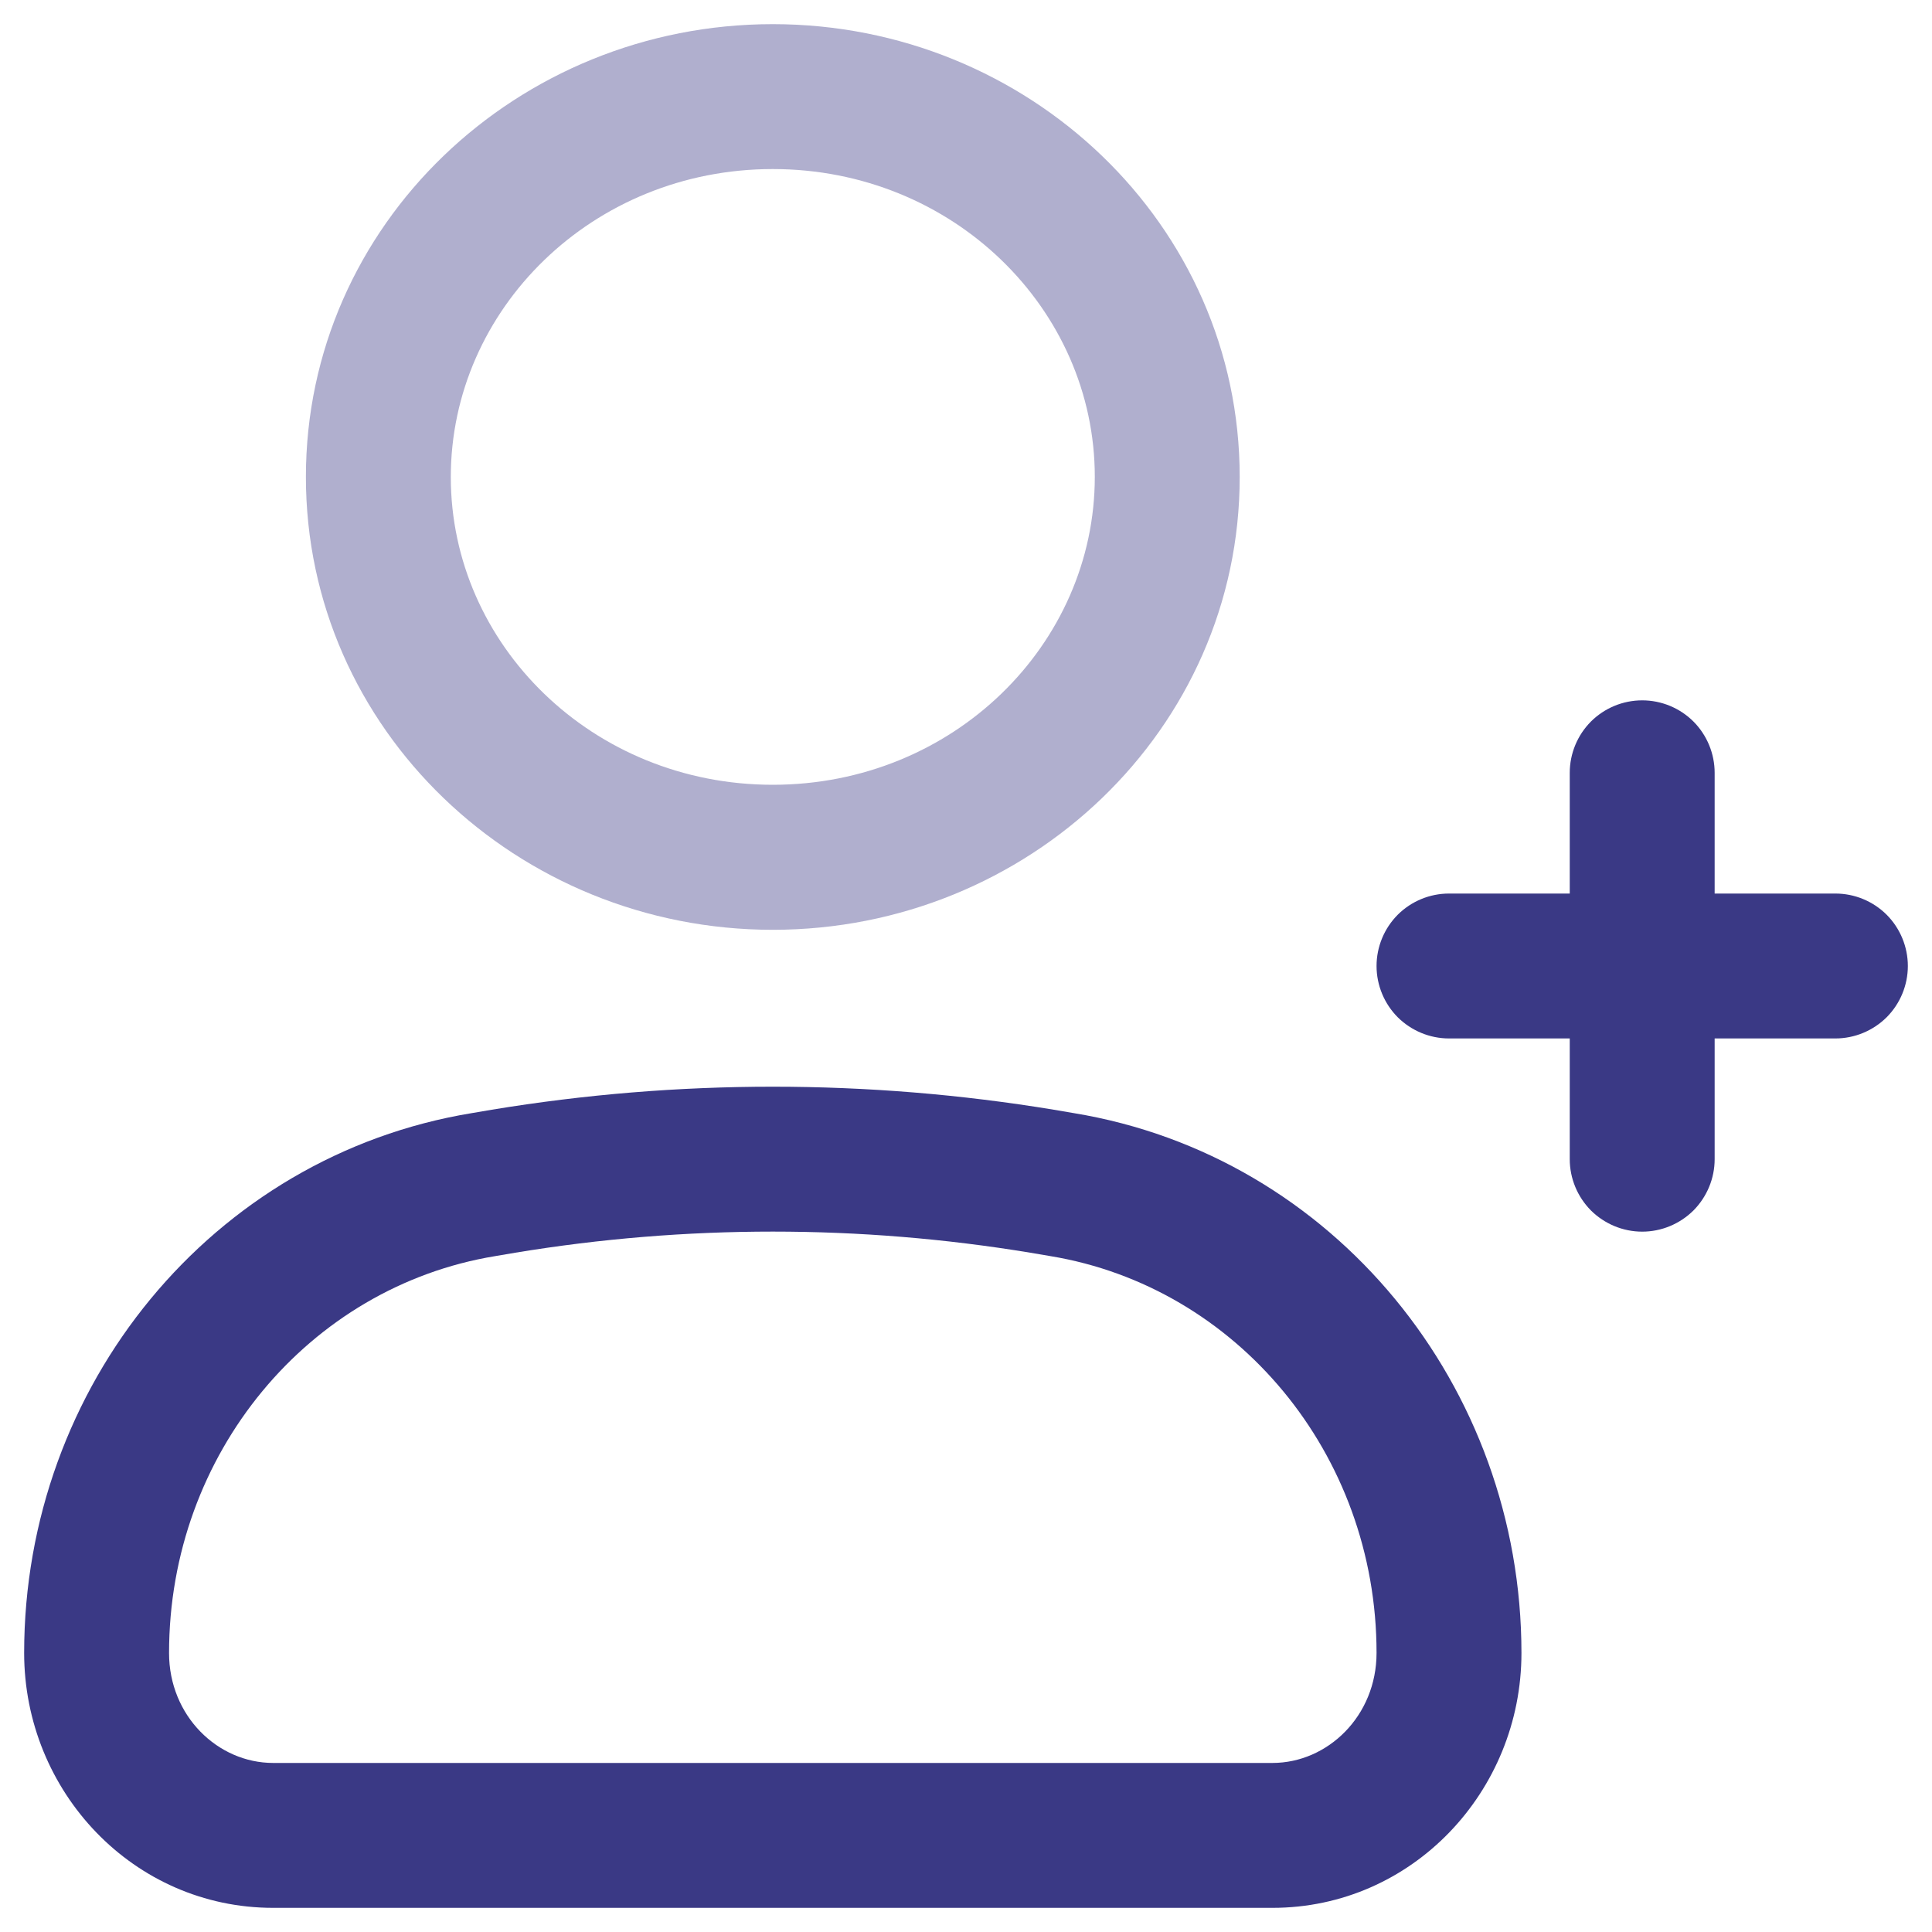
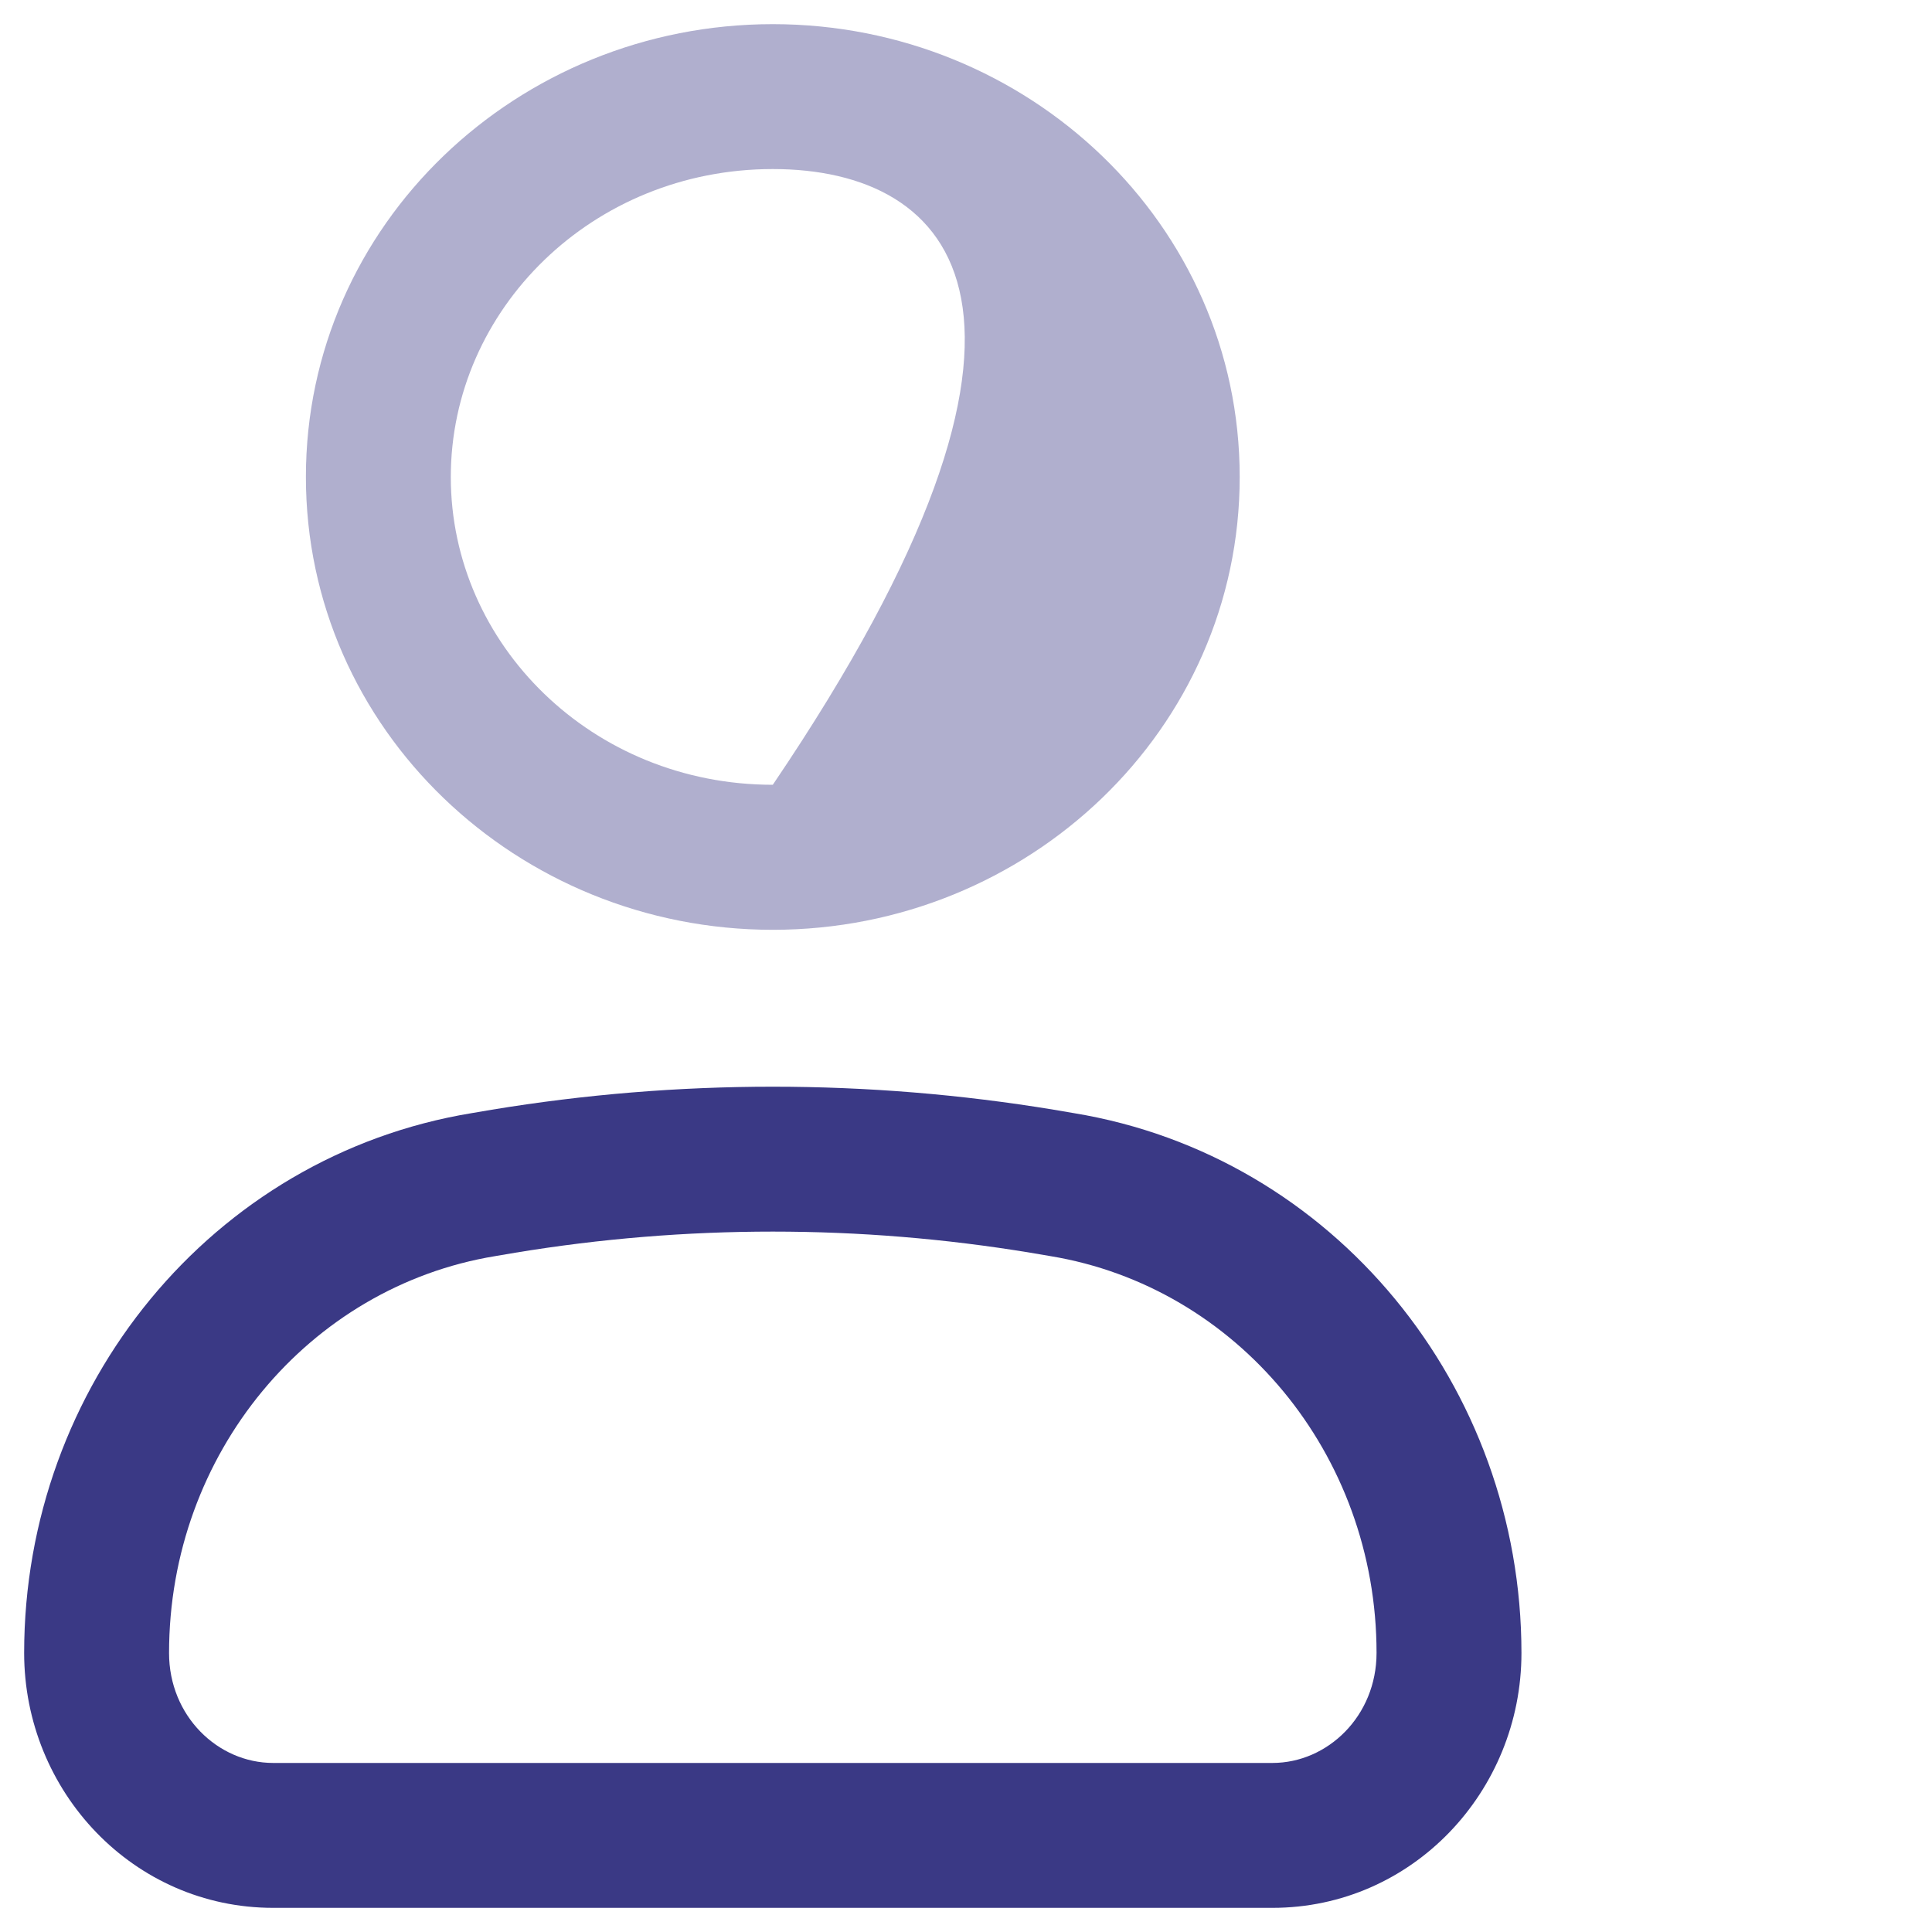
<svg xmlns="http://www.w3.org/2000/svg" width="30" height="30" viewBox="0 0 30 30" fill="none">
-   <path fill-rule="evenodd" clip-rule="evenodd" d="M25.5 10.875C25.798 10.875 26.084 10.993 26.296 11.204C26.506 11.415 26.625 11.702 26.625 12V13.875H28.5C28.798 13.875 29.084 13.993 29.296 14.204C29.506 14.415 29.625 14.702 29.625 15C29.625 15.298 29.506 15.585 29.296 15.796C29.084 16.006 28.798 16.125 28.5 16.125H26.625V18C26.625 18.298 26.506 18.584 26.296 18.796C26.084 19.006 25.798 19.125 25.5 19.125C25.202 19.125 24.916 19.006 24.704 18.796C24.494 18.584 24.375 18.298 24.375 18V16.125H22.5C22.202 16.125 21.916 16.006 21.704 15.796C21.494 15.585 21.375 15.298 21.375 15C21.375 14.702 21.494 14.415 21.704 14.204C21.916 13.993 22.202 13.875 22.5 13.875H24.375V12C24.375 11.702 24.494 11.415 24.704 11.204C24.916 10.993 25.202 10.875 25.5 10.875Z" fill="#3A3985" />
  <path fill-rule="evenodd" clip-rule="evenodd" d="M8.001 19.452L7.689 19.505C4.798 19.98 2.625 22.572 2.625 25.668C2.625 26.645 3.382 27.375 4.242 27.375H19.758C20.617 27.375 21.375 26.645 21.375 25.666C21.375 22.572 19.201 19.982 16.311 19.505L15.999 19.452C13.351 19.015 10.649 19.015 8.001 19.452ZM16.365 17.232L16.677 17.285C20.706 17.949 23.625 21.523 23.625 25.668C23.625 27.819 21.928 29.625 19.758 29.625H4.242C2.071 29.625 0.375 27.819 0.375 25.666C0.375 21.523 3.294 17.948 7.323 17.285L7.635 17.232C10.525 16.755 13.475 16.755 16.365 17.232Z" fill="#3A3985" />
-   <path opacity="0.4" fill-rule="evenodd" clip-rule="evenodd" d="M12 2.625C9.199 2.625 7 4.804 7 7.407C7 10.009 9.199 12.186 12 12.186C14.8 12.186 17 10.007 17 7.404C17 4.801 14.8 2.625 12 2.625ZM4.75 7.407C4.75 3.484 8.035 0.375 12 0.375C15.964 0.375 19.25 3.484 19.25 7.407C19.25 11.329 15.964 14.438 12 14.438C8.035 14.438 4.75 11.328 4.75 7.405V7.407Z" fill="#3A3985" />
+   <path opacity="0.4" fill-rule="evenodd" clip-rule="evenodd" d="M12 2.625C9.199 2.625 7 4.804 7 7.407C7 10.009 9.199 12.186 12 12.186C17 4.801 14.8 2.625 12 2.625ZM4.75 7.407C4.75 3.484 8.035 0.375 12 0.375C15.964 0.375 19.25 3.484 19.25 7.407C19.25 11.329 15.964 14.438 12 14.438C8.035 14.438 4.75 11.328 4.75 7.405V7.407Z" fill="#3A3985" />
</svg>